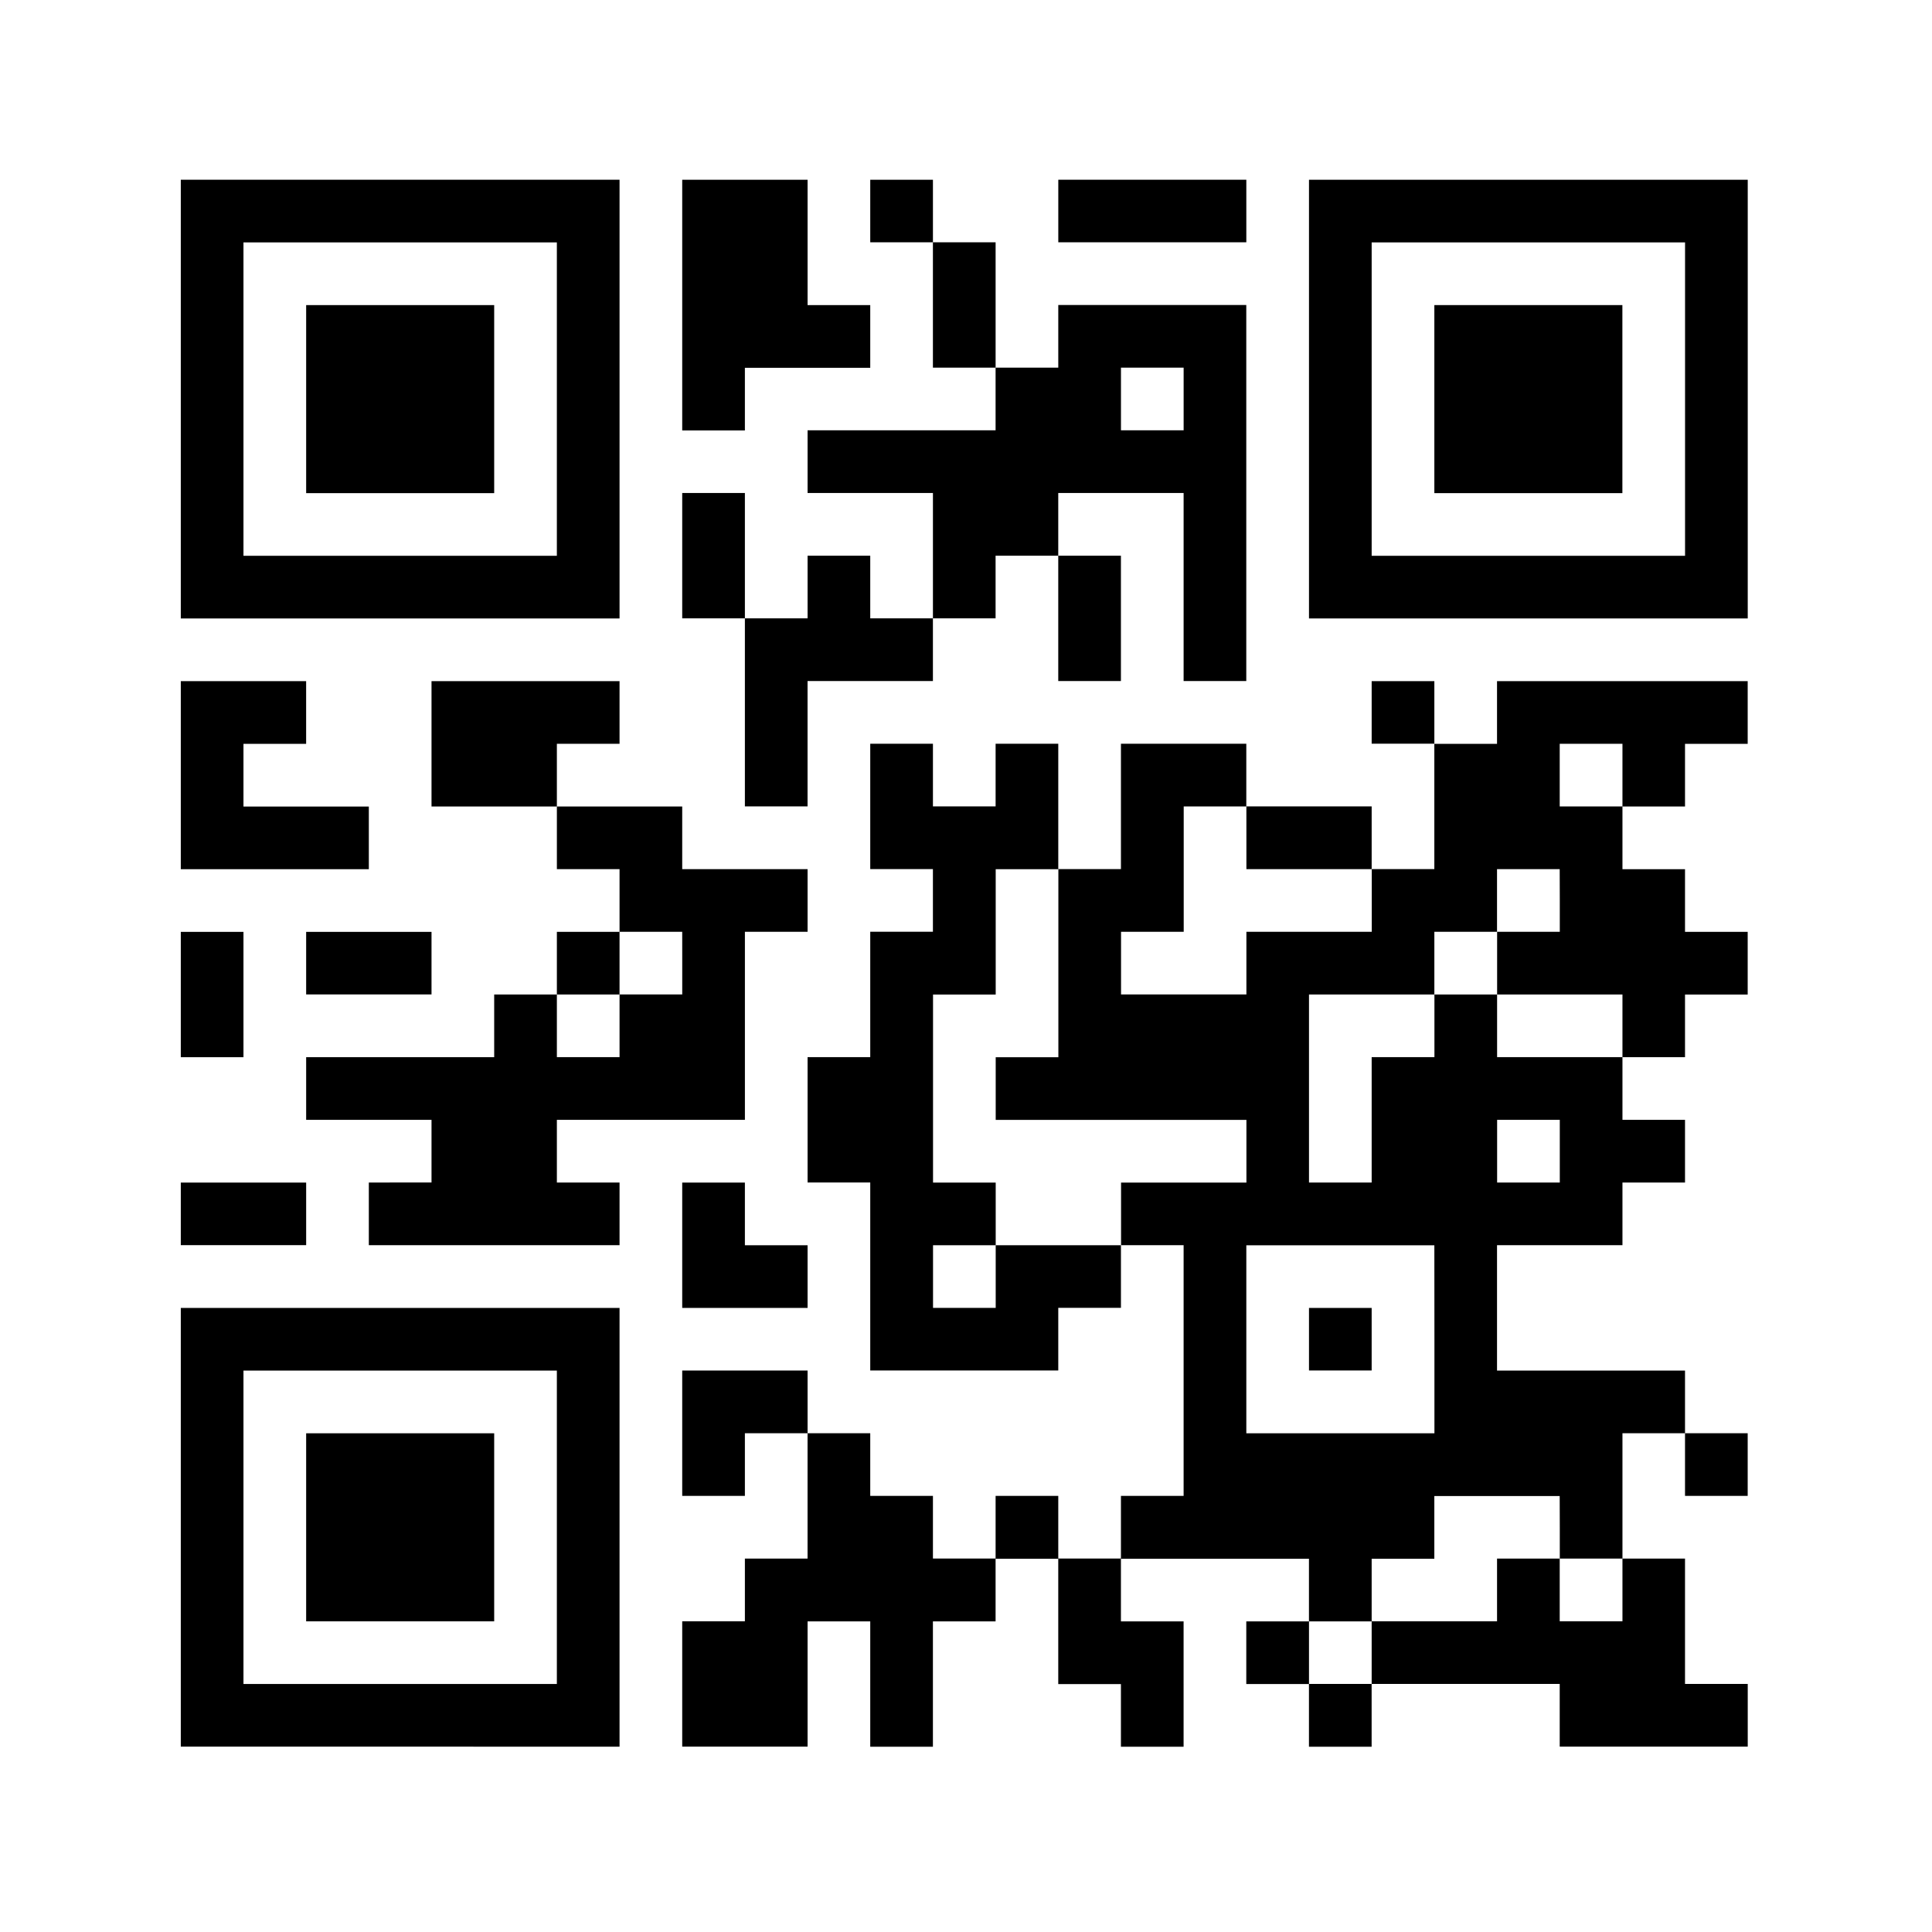
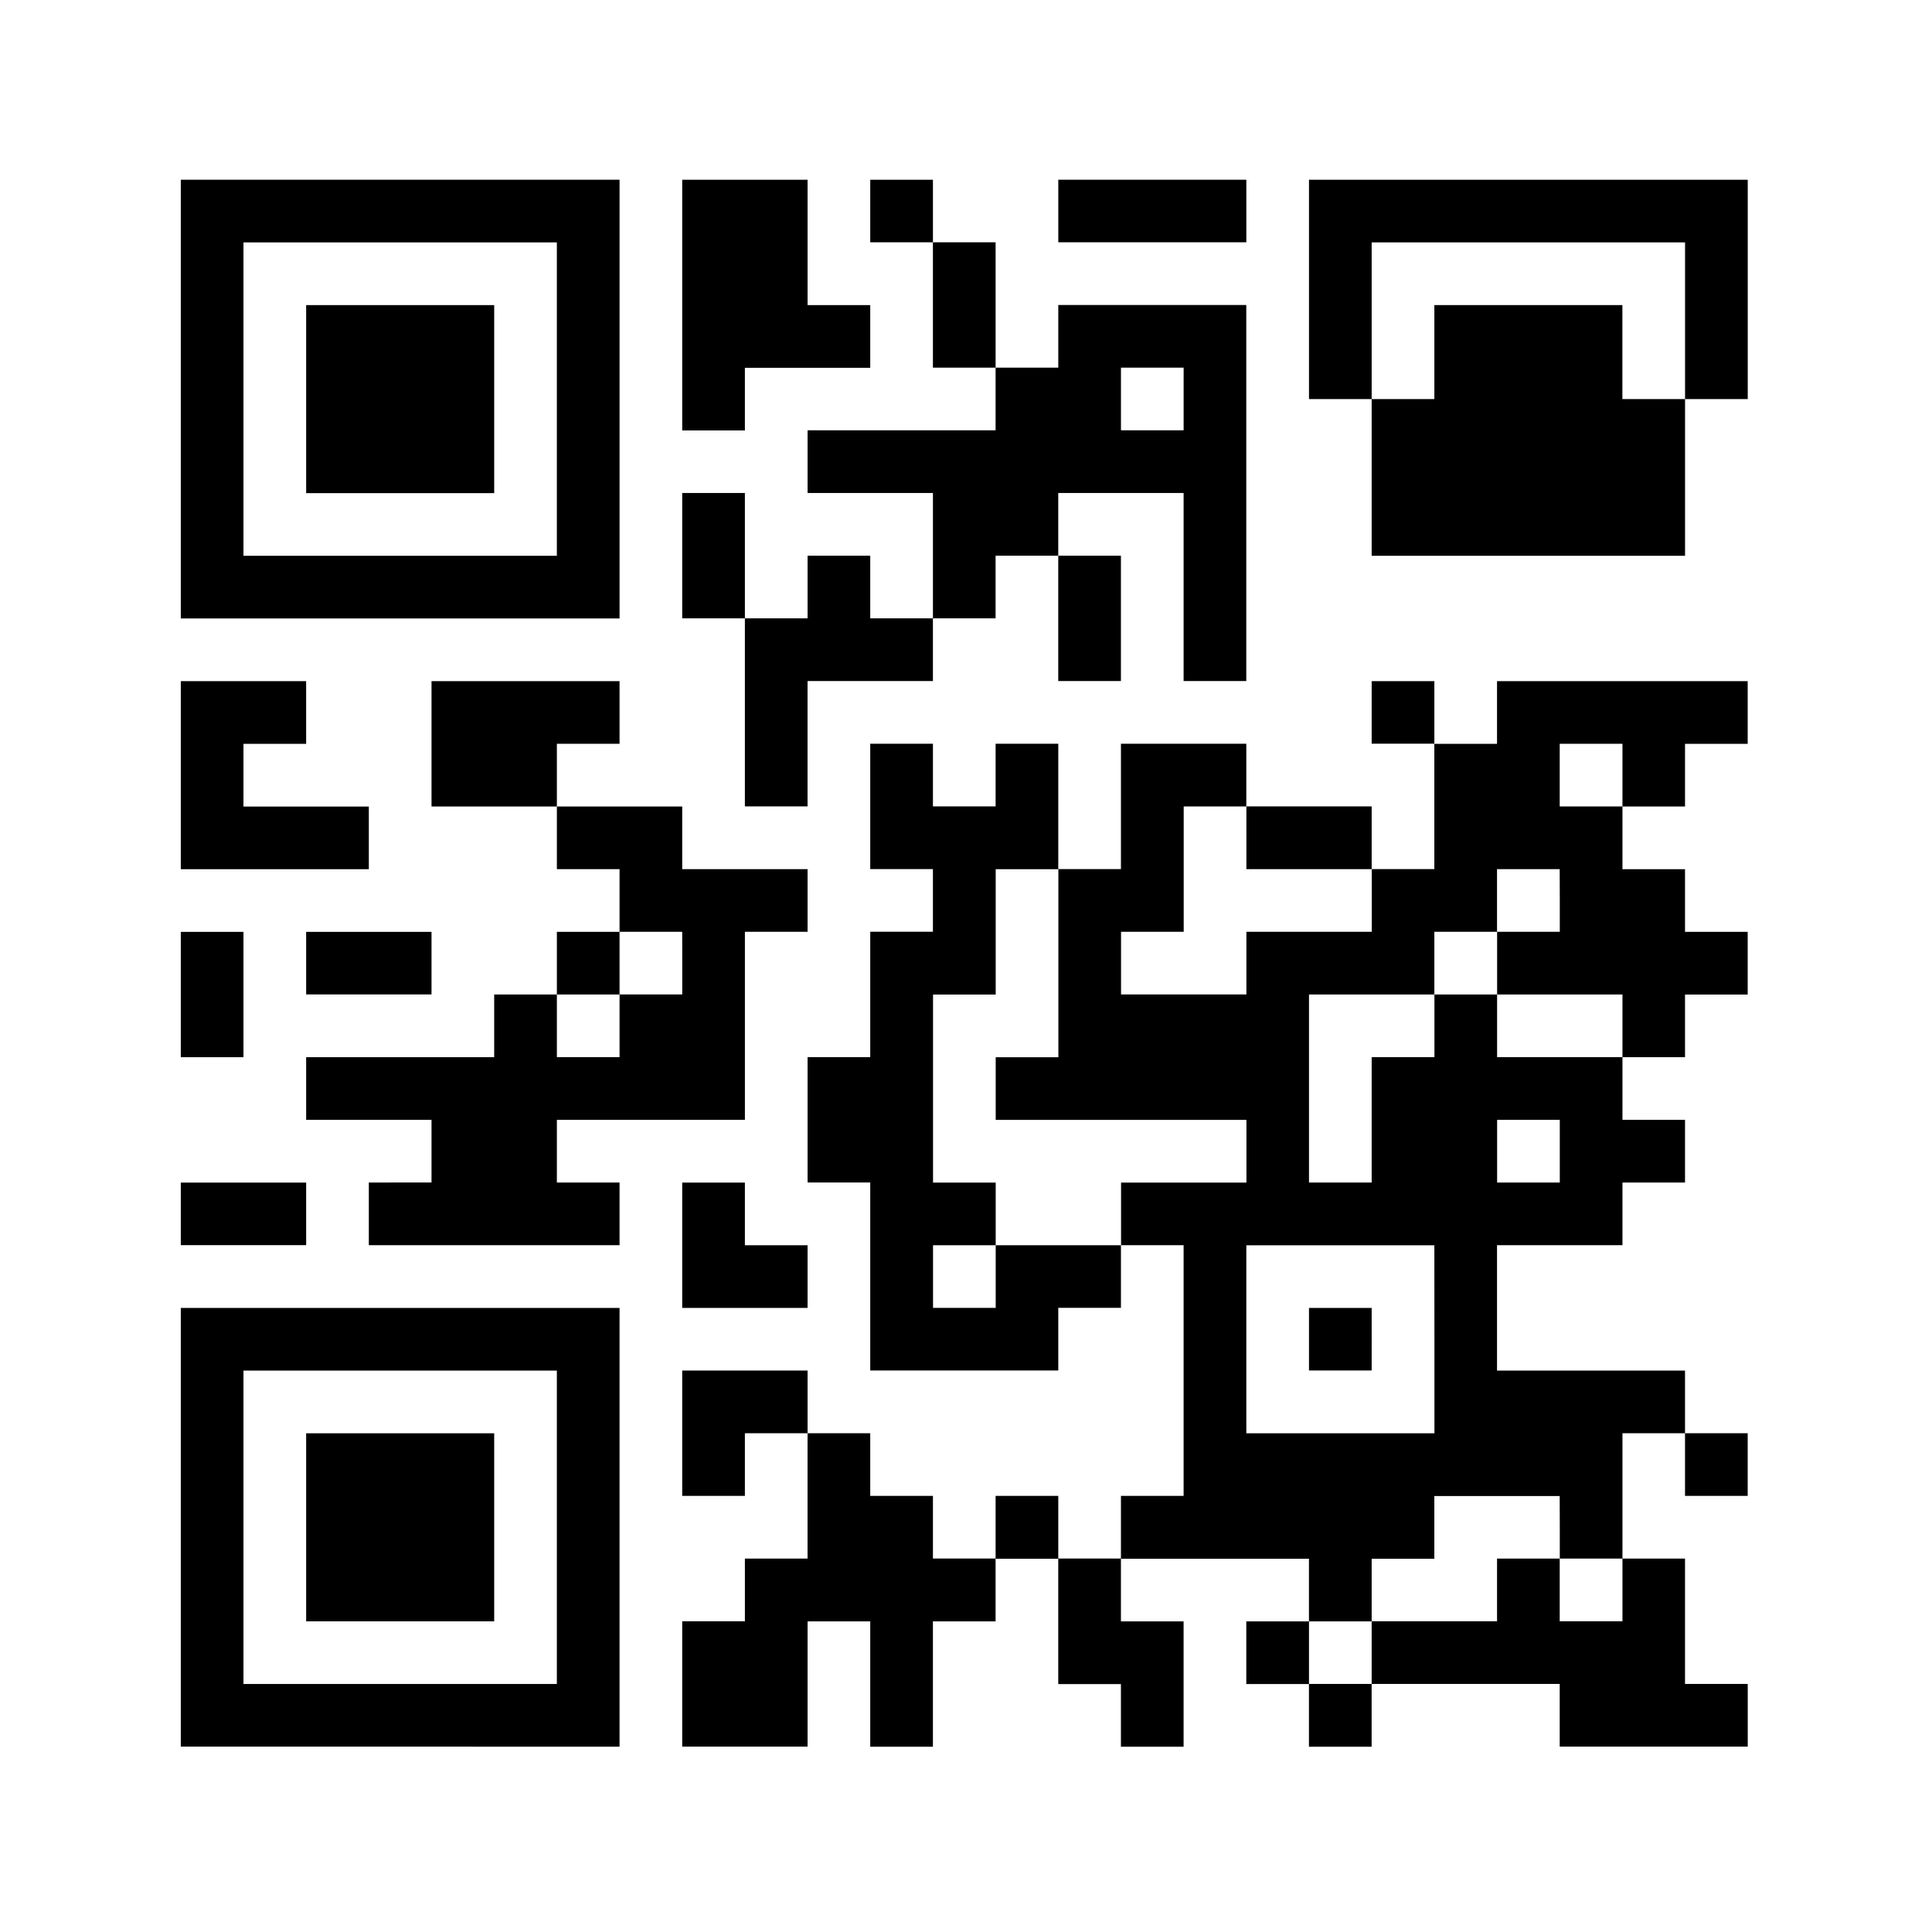
<svg xmlns="http://www.w3.org/2000/svg" width="105" height="105" viewBox="0 0 105 105">
  <g id="BASE" transform="translate(-0.393 -0.312)">
-     <rect id="長方形_7567" data-name="長方形 7567" width="105" height="105" transform="translate(0.393 0.312)" fill="#fff" />
    <g id="グループ_10705" data-name="グループ 10705" transform="translate(10.219 10.08)">
      <path id="パス_13937" data-name="パス 13937" d="M24-212.078v11.922H47.845V-224H24Zm20.438,0v8.516H27.406v-17.032H44.438Z" transform="translate(-24 224)" />
      <path id="パス_13938" data-name="パス 13938" d="M40-202.89v5.11H50.219V-208H40Z" transform="translate(-33.187 214.813)" />
      <path id="パス_13939" data-name="パス 13939" d="M88-217.187v6.813h3.406v-3.406h6.813v-3.406H94.813V-224H88Z" transform="translate(-60.749 224)" />
      <path id="パス_13940" data-name="パス 13940" d="M98.219-222.3v1.7h3.406v6.813h3.406v3.406H94.813v3.406h6.813v6.813H98.219v-3.406H94.813v3.406H91.406v-6.813H88v6.813h3.406v10.219h3.406v-6.813h6.813v-3.406h3.406v-3.406h3.406v6.813h3.406v-6.813h-3.406v-3.406h6.813v10.219h3.406v-20.438H108.438v3.406h-3.406v-6.813h-3.406V-224H98.219Zm17.032,10.219v1.7h-3.406v-3.406h3.406Z" transform="translate(-60.749 224)" />
      <path id="パス_13941" data-name="パス 13941" d="M136-222.3v1.7h10.219V-224H136Z" transform="translate(-88.31 224)" />
-       <path id="パス_13942" data-name="パス 13942" d="M168-212.078v11.922h23.845V-224H168Zm20.438,0v8.516H171.406v-17.032h17.032Z" transform="translate(-106.685 224)" />
+       <path id="パス_13942" data-name="パス 13942" d="M168-212.078h23.845V-224H168Zm20.438,0v8.516H171.406v-17.032h17.032Z" transform="translate(-106.685 224)" />
      <path id="パス_13943" data-name="パス 13943" d="M184-202.89v5.11h10.219V-208H184Z" transform="translate(-115.872 214.813)" />
      <path id="パス_13944" data-name="パス 13944" d="M24-154.89v5.11H34.219v-3.406H27.406v-3.406h3.406V-160H24Z" transform="translate(-24 187.251)" />
      <path id="パス_13945" data-name="パス 13945" d="M46.813-156.594v3.406h6.813v3.406h3.406v3.406H53.626v3.406H50.219v3.406H40v3.406h6.813v3.406H43.406v3.406H57.032v-3.406H53.626v-3.406H63.845v-10.219h3.406v-3.406H60.438v-3.406H53.626v-3.406h3.406V-160H46.813Zm13.626,11.922v1.7H57.032v3.406H53.626v-3.406h3.406v-3.406h3.406Z" transform="translate(-33.187 187.251)" />
      <path id="パス_13946" data-name="パス 13946" d="M125.47-158.3v1.7h3.406v6.813H125.47v-3.406h-6.813v-3.406h-6.813v6.813h-3.406v-6.813h-3.406v3.406h-3.406v-3.406H98.219v6.813h3.406v3.406H98.219v6.813H94.813v6.813h3.406v10.219h10.219v-3.406h3.406v-3.406h3.406v13.626h-3.406v3.406h-3.406v-3.406h-3.406v3.406h-3.406v-3.406H98.219v-3.406H94.813v-3.406H88v6.813h3.406v-3.406h3.406v6.813H91.406v3.406H88v6.813h6.813V-108.9h3.406v6.813h3.406V-108.9h3.406v-3.406h3.406v6.813h3.406v3.406h3.406V-108.9h-3.406v-3.406h10.219v3.406h-3.406v3.406h3.406v3.406h3.406V-105.5H135.69v3.406h10.219V-105.5H142.5v-6.813H139.1v-6.813H142.5v3.406h3.406v-3.406H142.5v-3.406H132.283v-6.813H139.1v-3.406H142.5v-3.406H139.1v-3.406H142.5v-3.406h3.406v-3.406H142.5v-3.406H139.1v-3.406H142.5v-3.406h3.406V-160H132.283v3.406h-3.406V-160H125.47ZM139.1-154.89v1.7H135.69v-3.406H139.1Zm-20.438,3.406v1.7h6.813v3.406h-6.813v3.406h-6.813v-3.406h3.406v-6.813h3.406Zm-10.219,6.813v5.11h-3.406v3.406h13.626v3.406h-6.813v3.406h-6.813v3.406h-3.406v-3.406h3.406v-3.406h-3.406v-10.219h3.406v-6.813h3.406Zm27.251-3.406v1.7h-3.406v3.406H139.1v3.406h-6.813v-3.406h-3.406v3.406H125.47v6.813h-3.406v-10.219h6.813v-3.406h3.406v-3.406h3.406Zm0,13.626v1.7h-3.406v-3.406h3.406Zm-6.813,10.219v5.11H118.658v-10.219h10.219Zm6.813,10.219v1.7H139.1v3.406H135.69v-3.406h-3.406v3.406H125.47v3.406h-3.406V-108.9h3.406v-3.406h3.406v-3.406h6.813Z" transform="translate(-60.749 187.251)" />
      <path id="パス_13947" data-name="パス 13947" d="M168-78.3v1.7h3.406V-80H168Z" transform="translate(-106.685 141.315)" />
      <path id="パス_13948" data-name="パス 13948" d="M24-124.594v3.406h3.406V-128H24Z" transform="translate(-24 168.877)" />
      <path id="パス_13949" data-name="パス 13949" d="M40-126.3v1.7h6.813V-128H40Z" transform="translate(-33.187 168.877)" />
      <path id="パス_13950" data-name="パス 13950" d="M24-94.3v1.7h6.813V-96H24Z" transform="translate(-24 150.503)" />
      <path id="パス_13951" data-name="パス 13951" d="M88-92.594v3.406h6.813v-3.406H91.406V-96H88Z" transform="translate(-60.749 150.503)" />
      <path id="パス_13952" data-name="パス 13952" d="M24-68.078v11.922H47.845V-80H24Zm20.438,0v8.516H27.406V-76.594H44.438Z" transform="translate(-24 141.315)" />
      <path id="パス_13953" data-name="パス 13953" d="M40-58.89v5.11H50.219V-64H40Z" transform="translate(-33.187 132.128)" />
    </g>
  </g>
</svg>